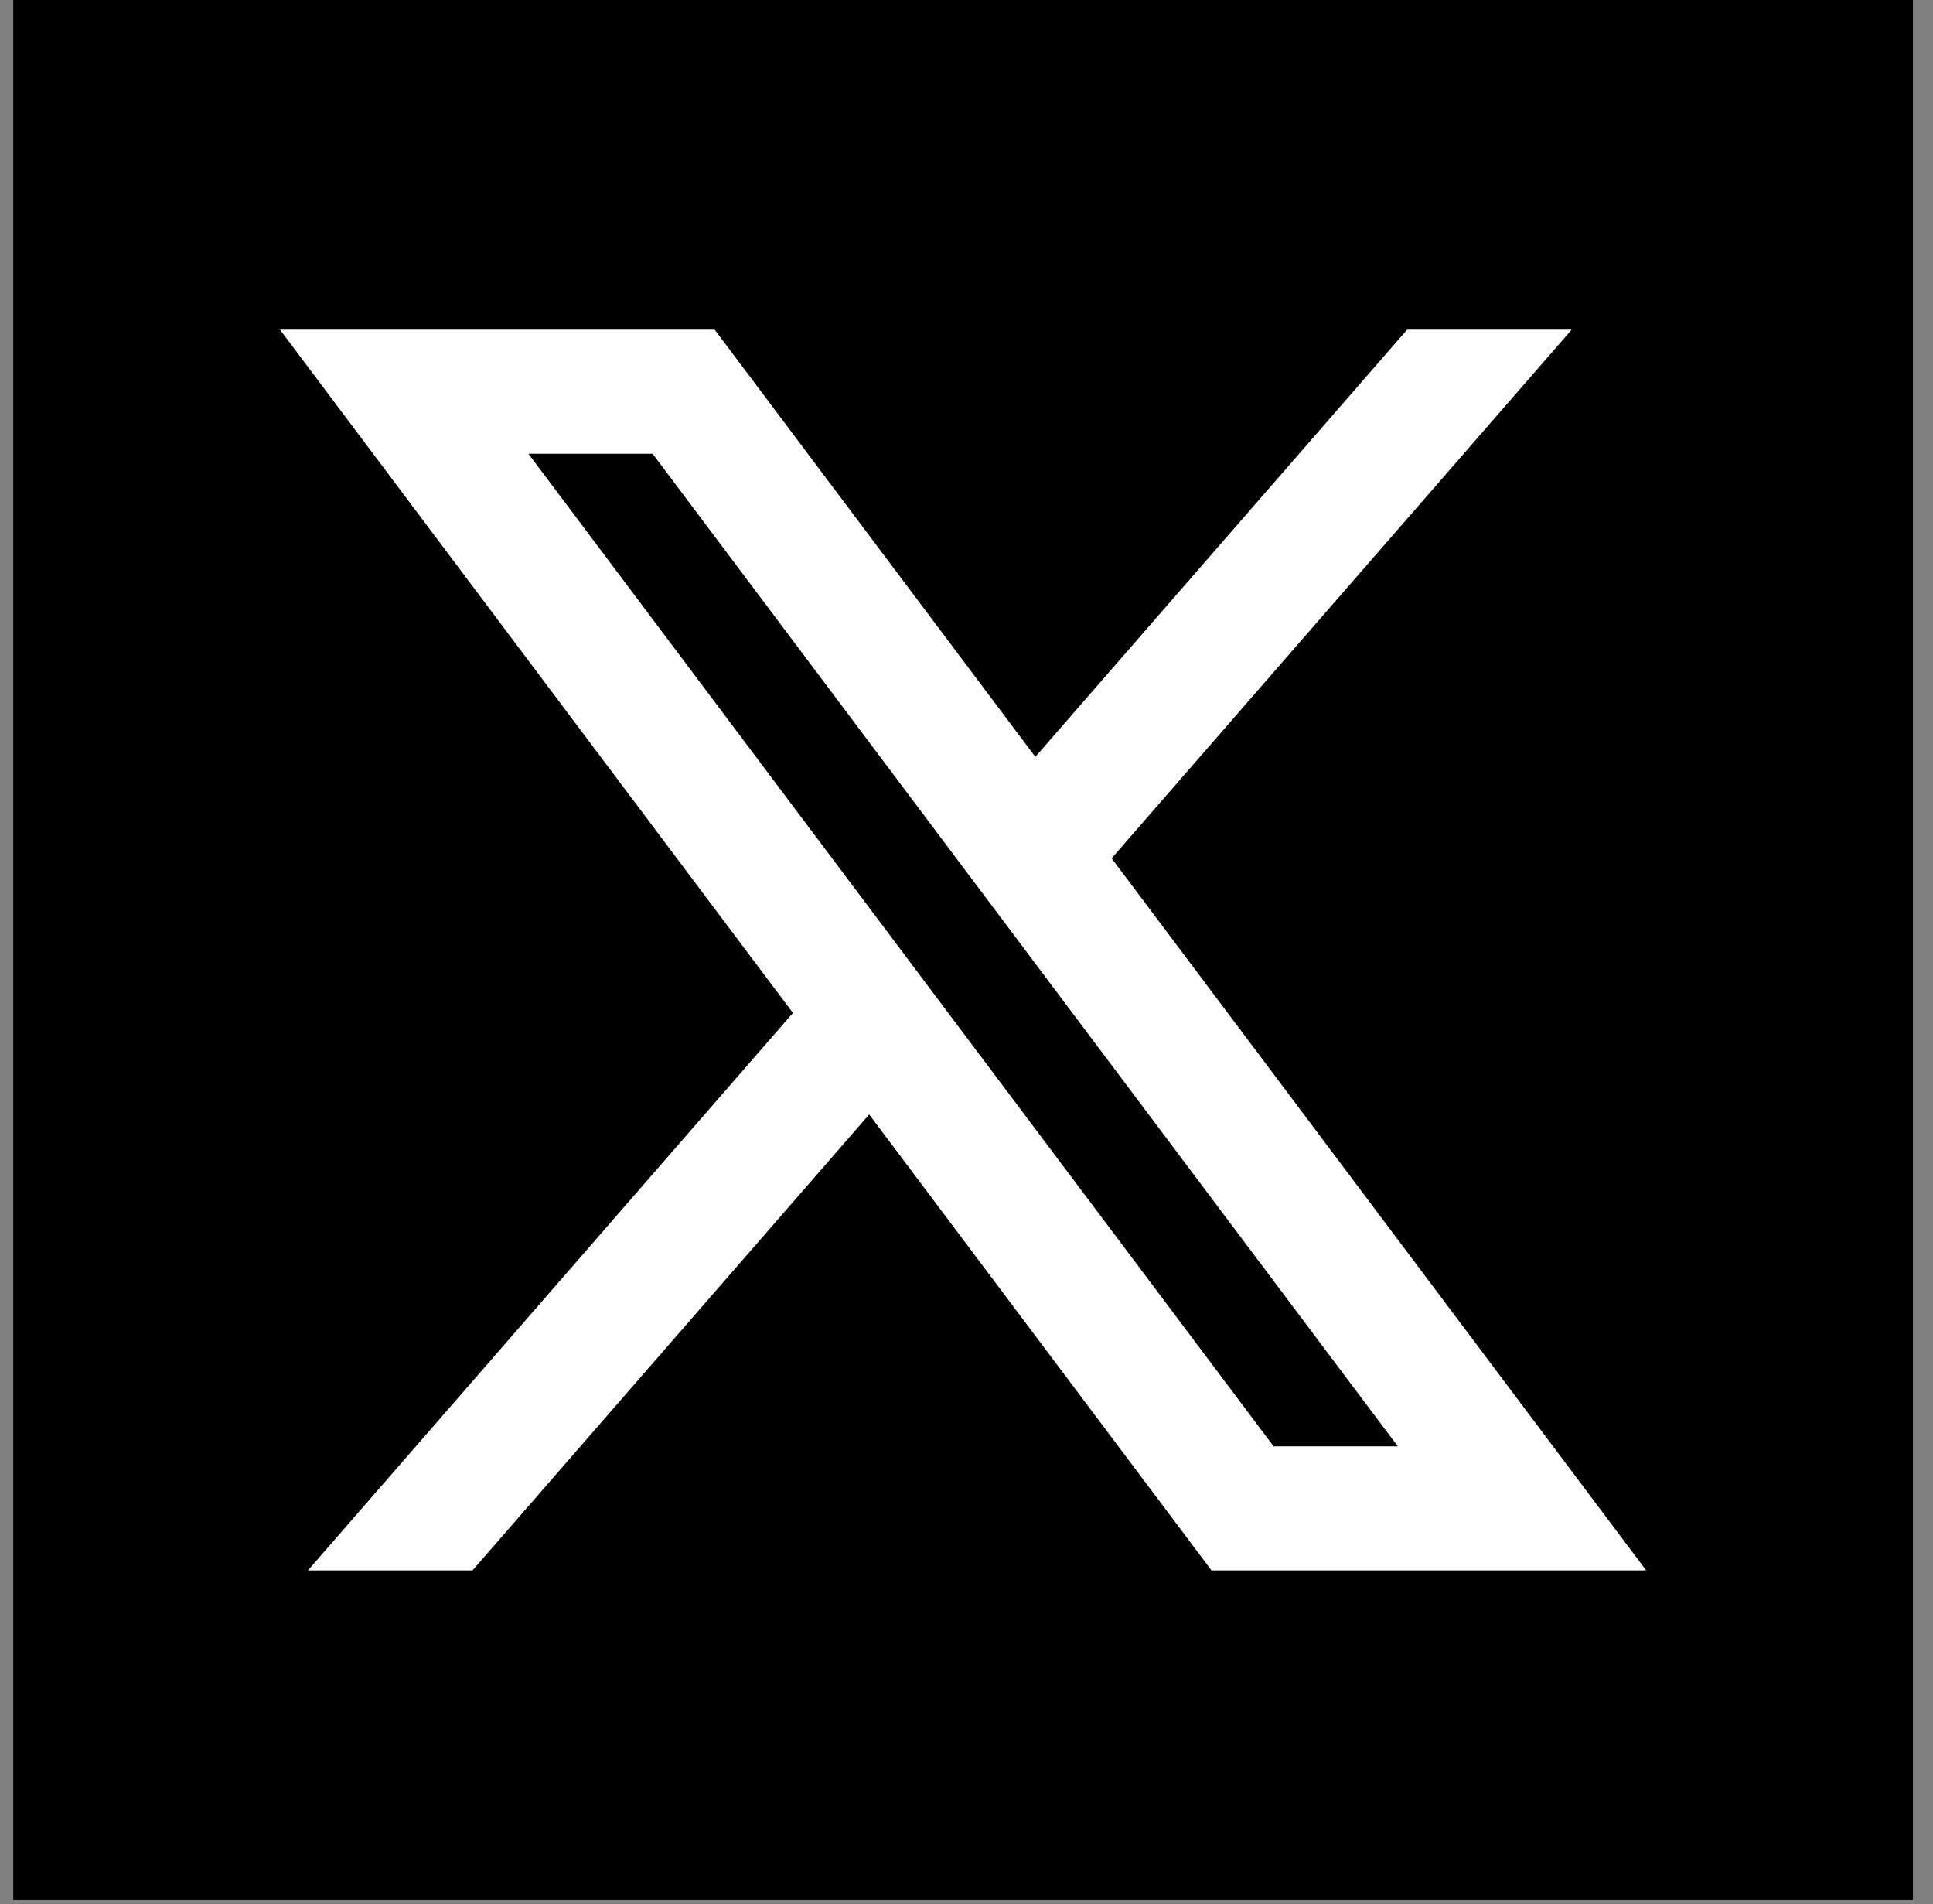
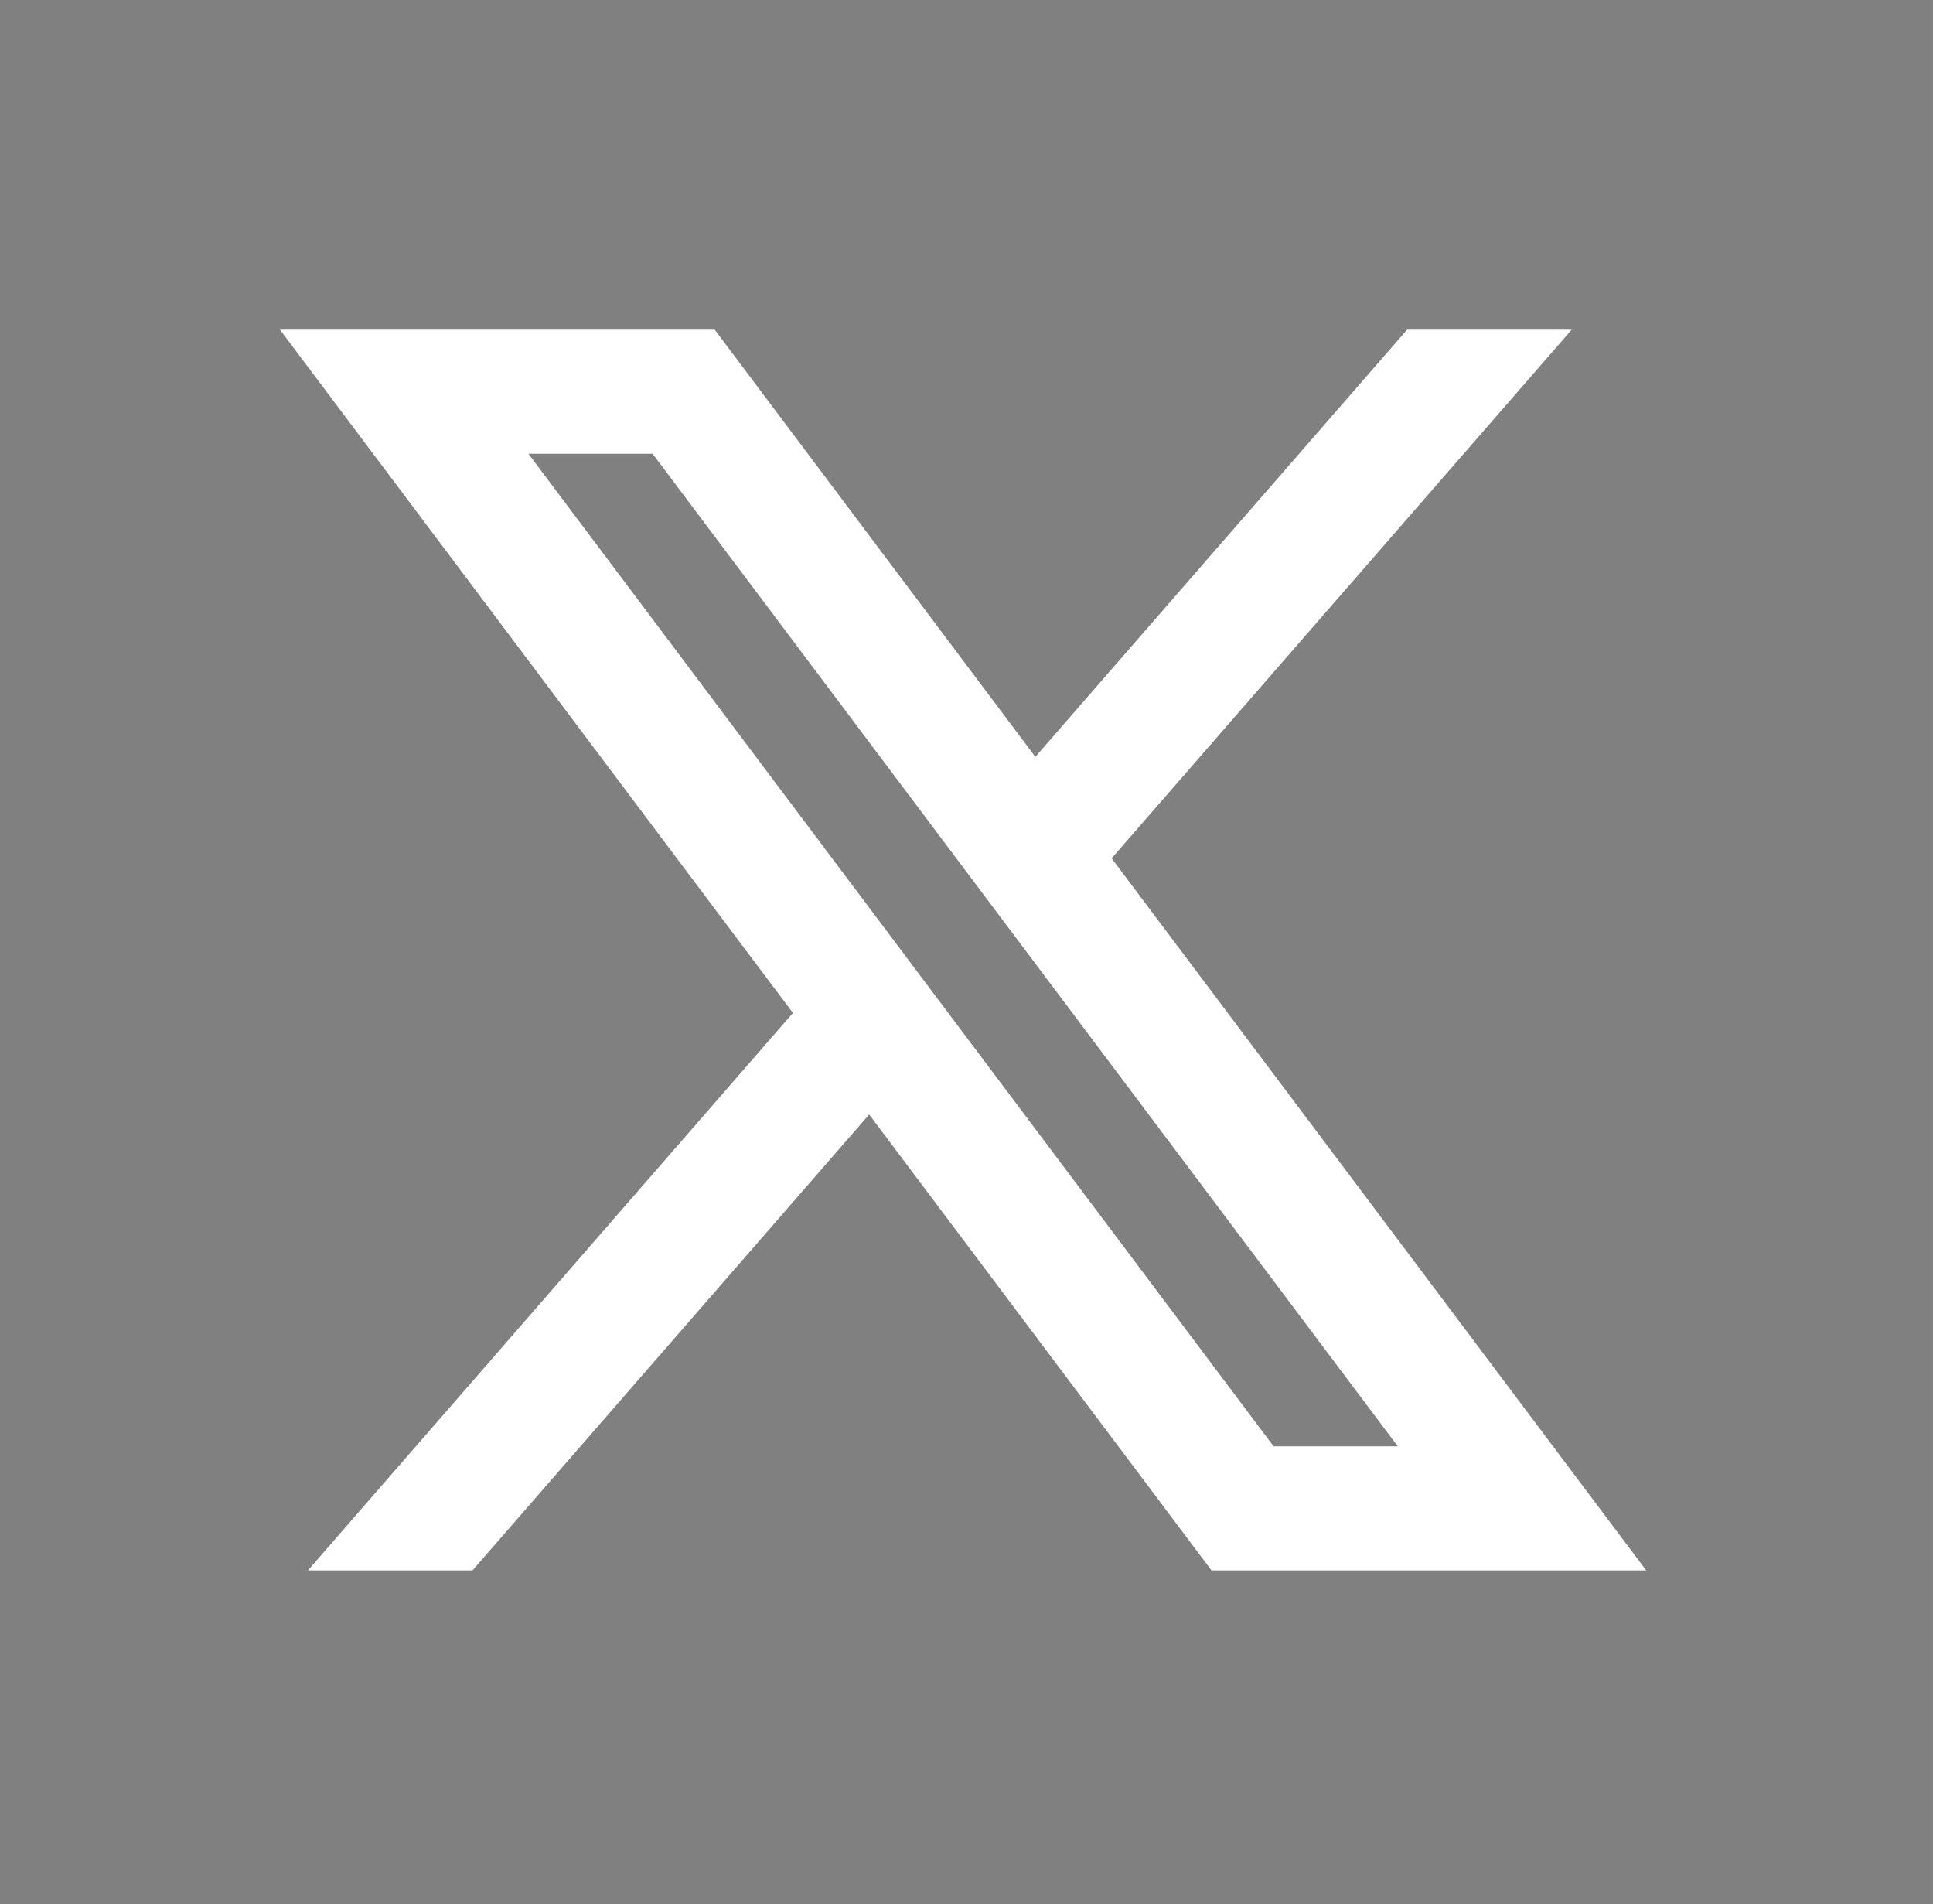
<svg xmlns="http://www.w3.org/2000/svg" width="66" height="65" viewBox="0 0 66 65" fill="none">
  <rect x="0" y="0" width="66" height="65" fill="#808080" stroke="none" />
-   <rect x="0.452" width="64.863" height="64.863" fill="black" />
  <path d="M24.402 11.254H9.56L27.074 34.579L10.514 53.609H16.133L29.677 38.045L41.365 53.609H56.207L37.955 29.301L53.663 11.254H48.044L35.351 25.837L24.402 11.254ZM43.485 49.373L18.041 15.489H22.282L47.726 49.373H43.485Z" fill="white" />
</svg>